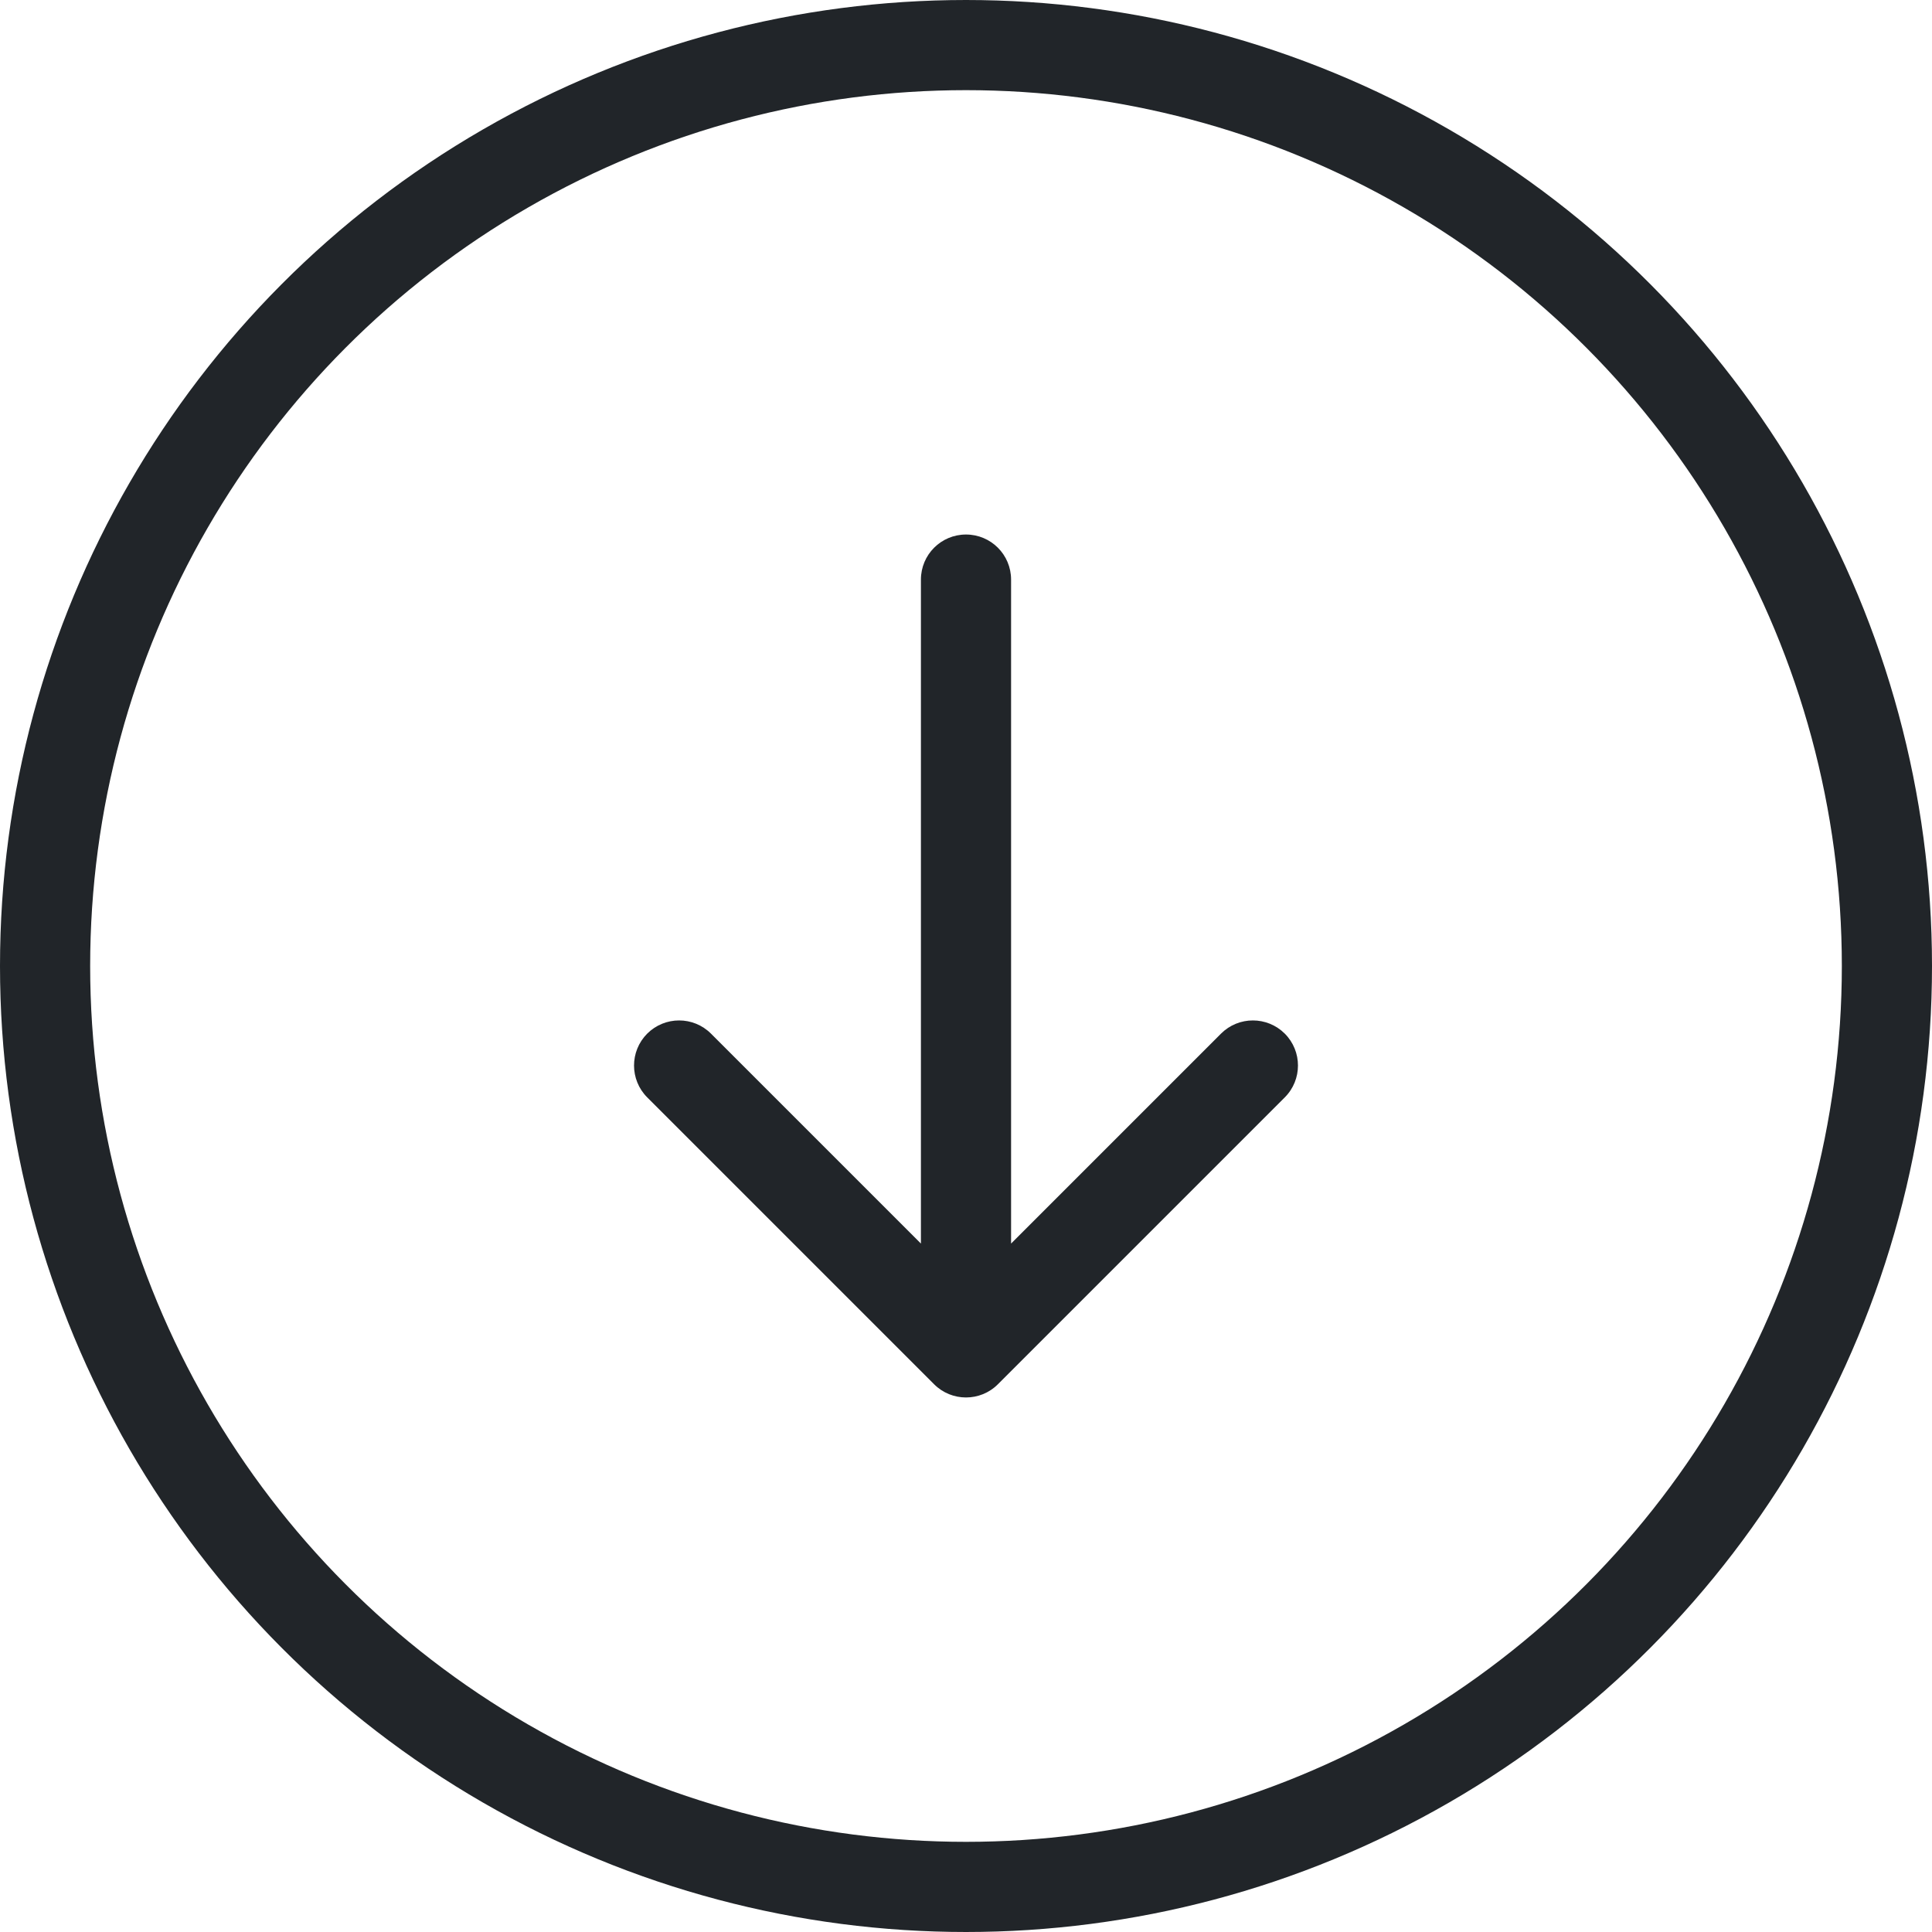
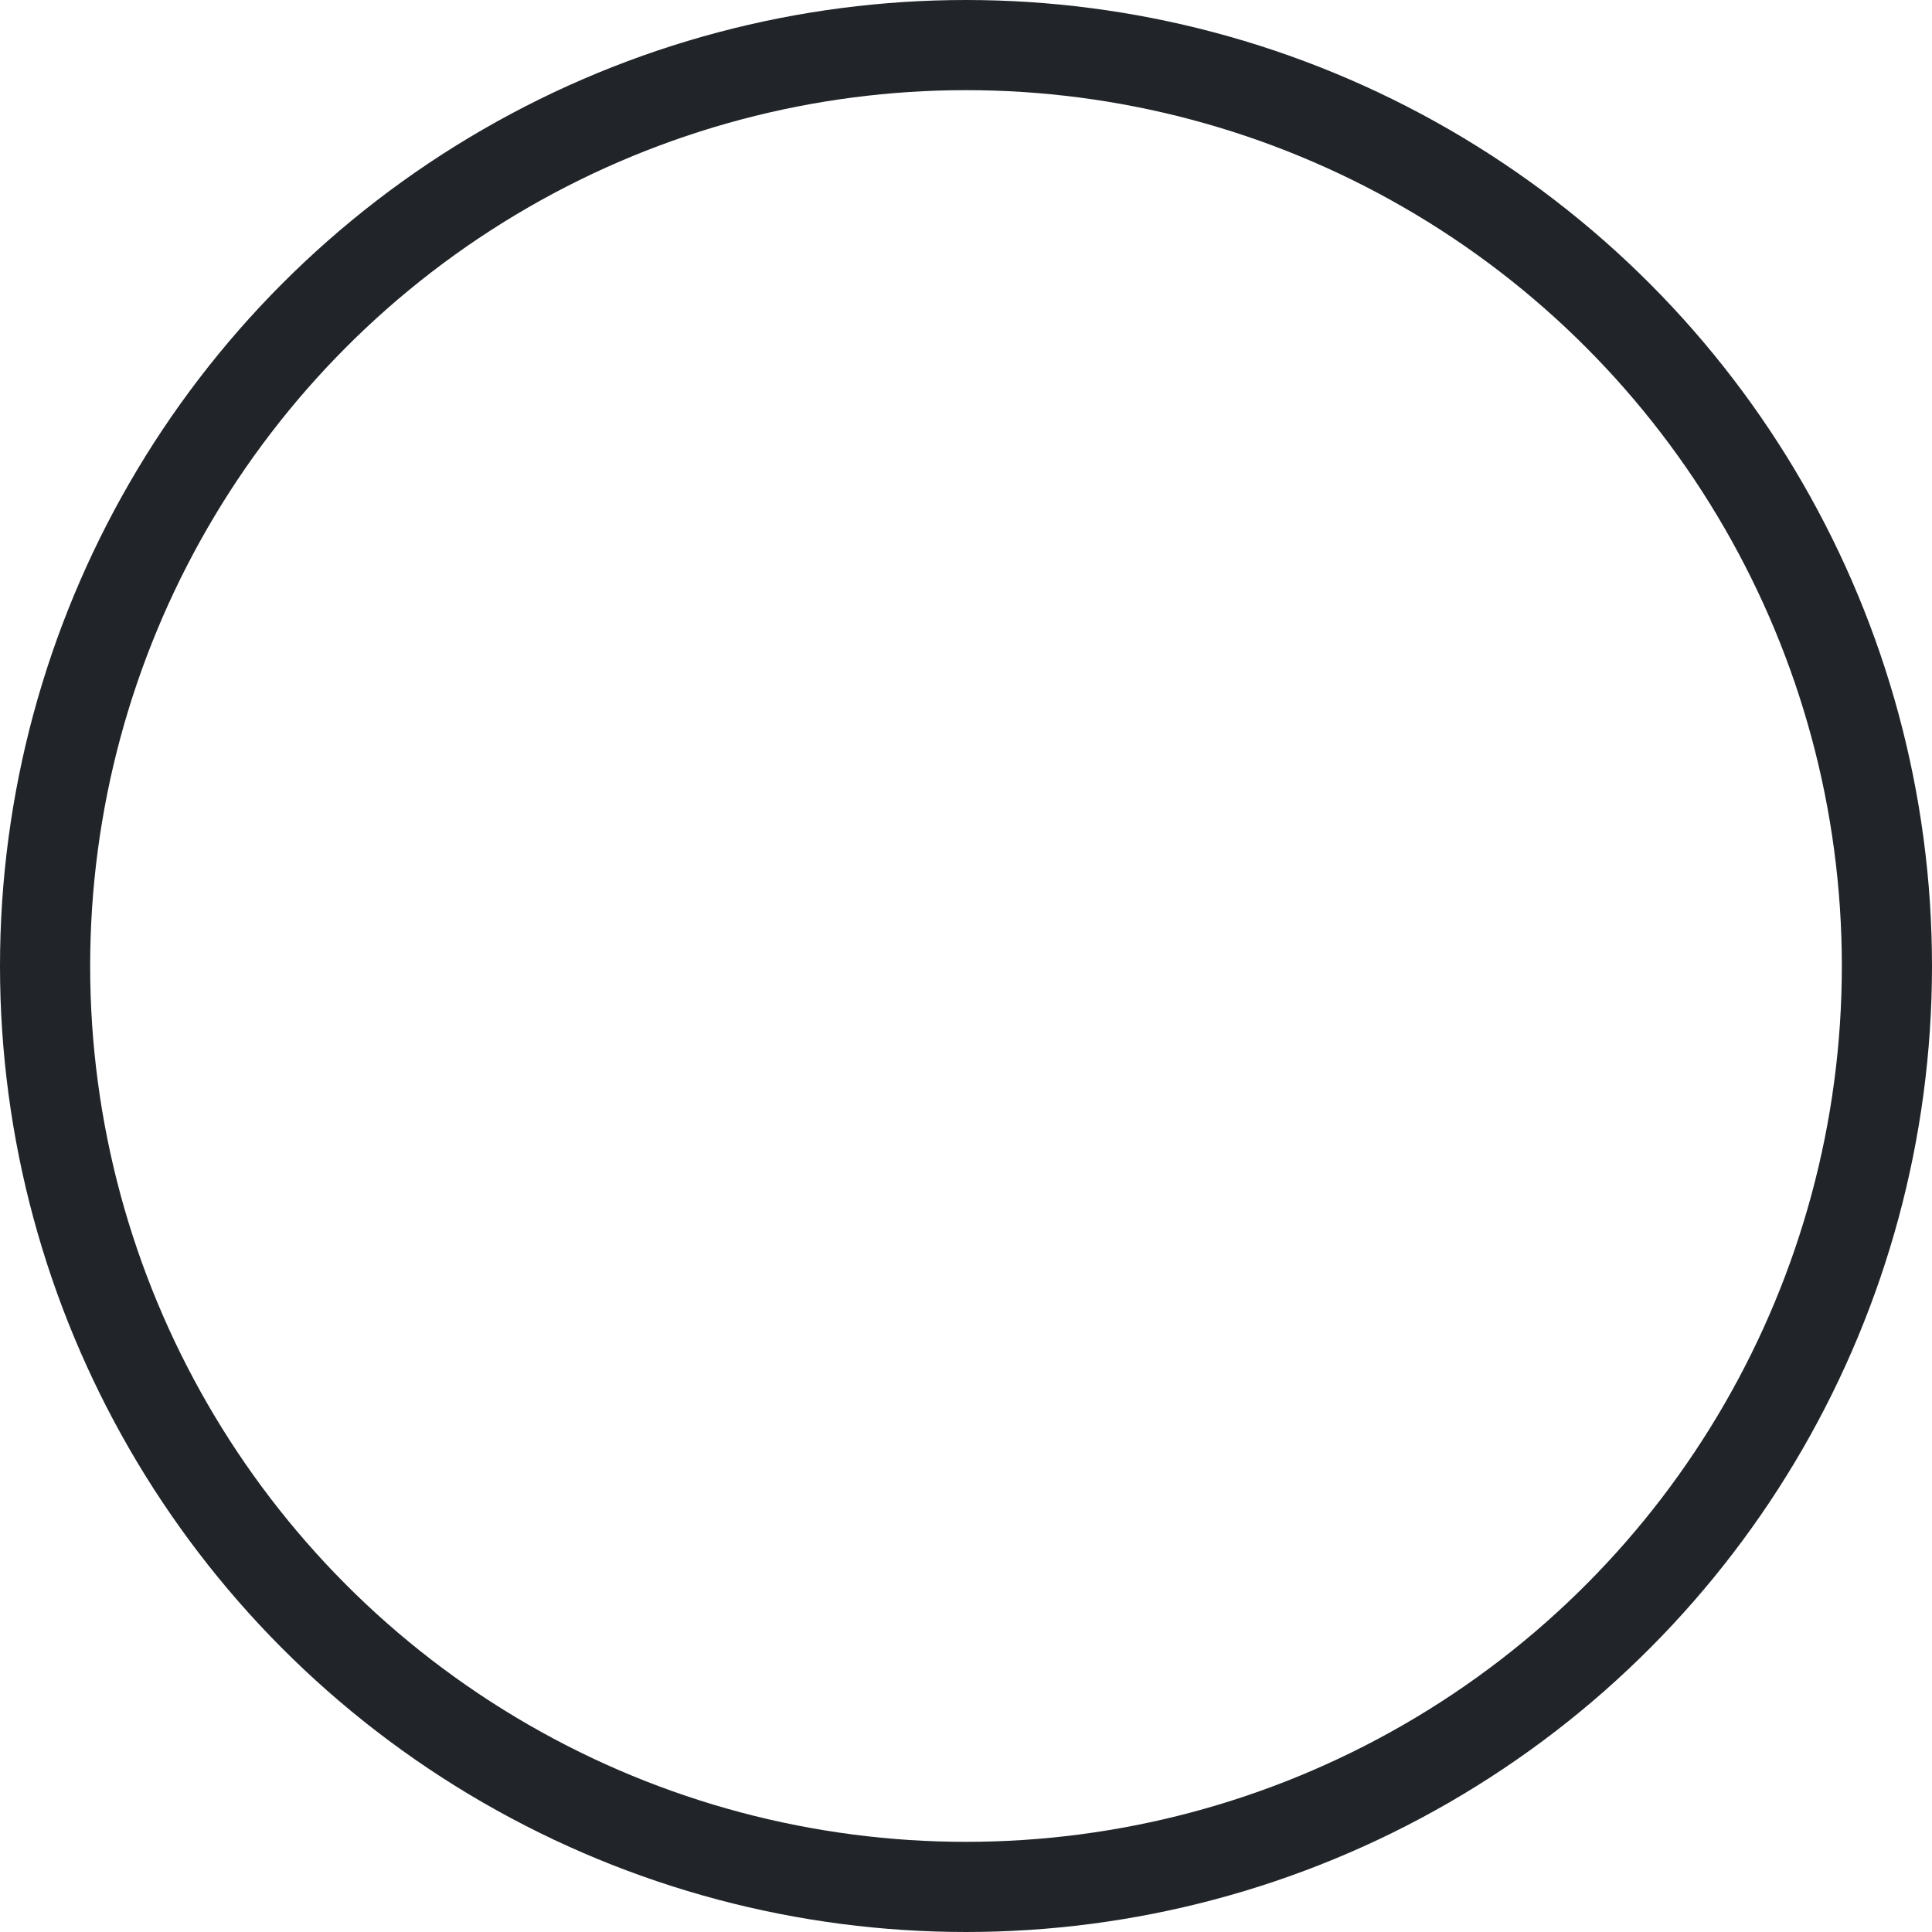
<svg xmlns="http://www.w3.org/2000/svg" width="30" height="30" viewBox="0 0 30 30" fill="none">
-   <path d="M15.7 9C15.7 8.613 15.387 8.3 15 8.3C14.613 8.3 14.3 8.613 14.3 9L15.7 9ZM14.505 21.495C14.778 21.768 15.222 21.768 15.495 21.495L19.95 17.04C20.223 16.767 20.223 16.324 19.95 16.05C19.676 15.777 19.233 15.777 18.96 16.05L15 20.01L11.04 16.05C10.767 15.777 10.324 15.777 10.05 16.05C9.777 16.324 9.777 16.767 10.05 17.04L14.505 21.495ZM14.3 9L14.3 21L15.7 21L15.7 9L14.3 9Z" fill="#212529" />
  <circle cx="15" cy="15" r="14.3" stroke="#212529" stroke-width="1.4" />
</svg>